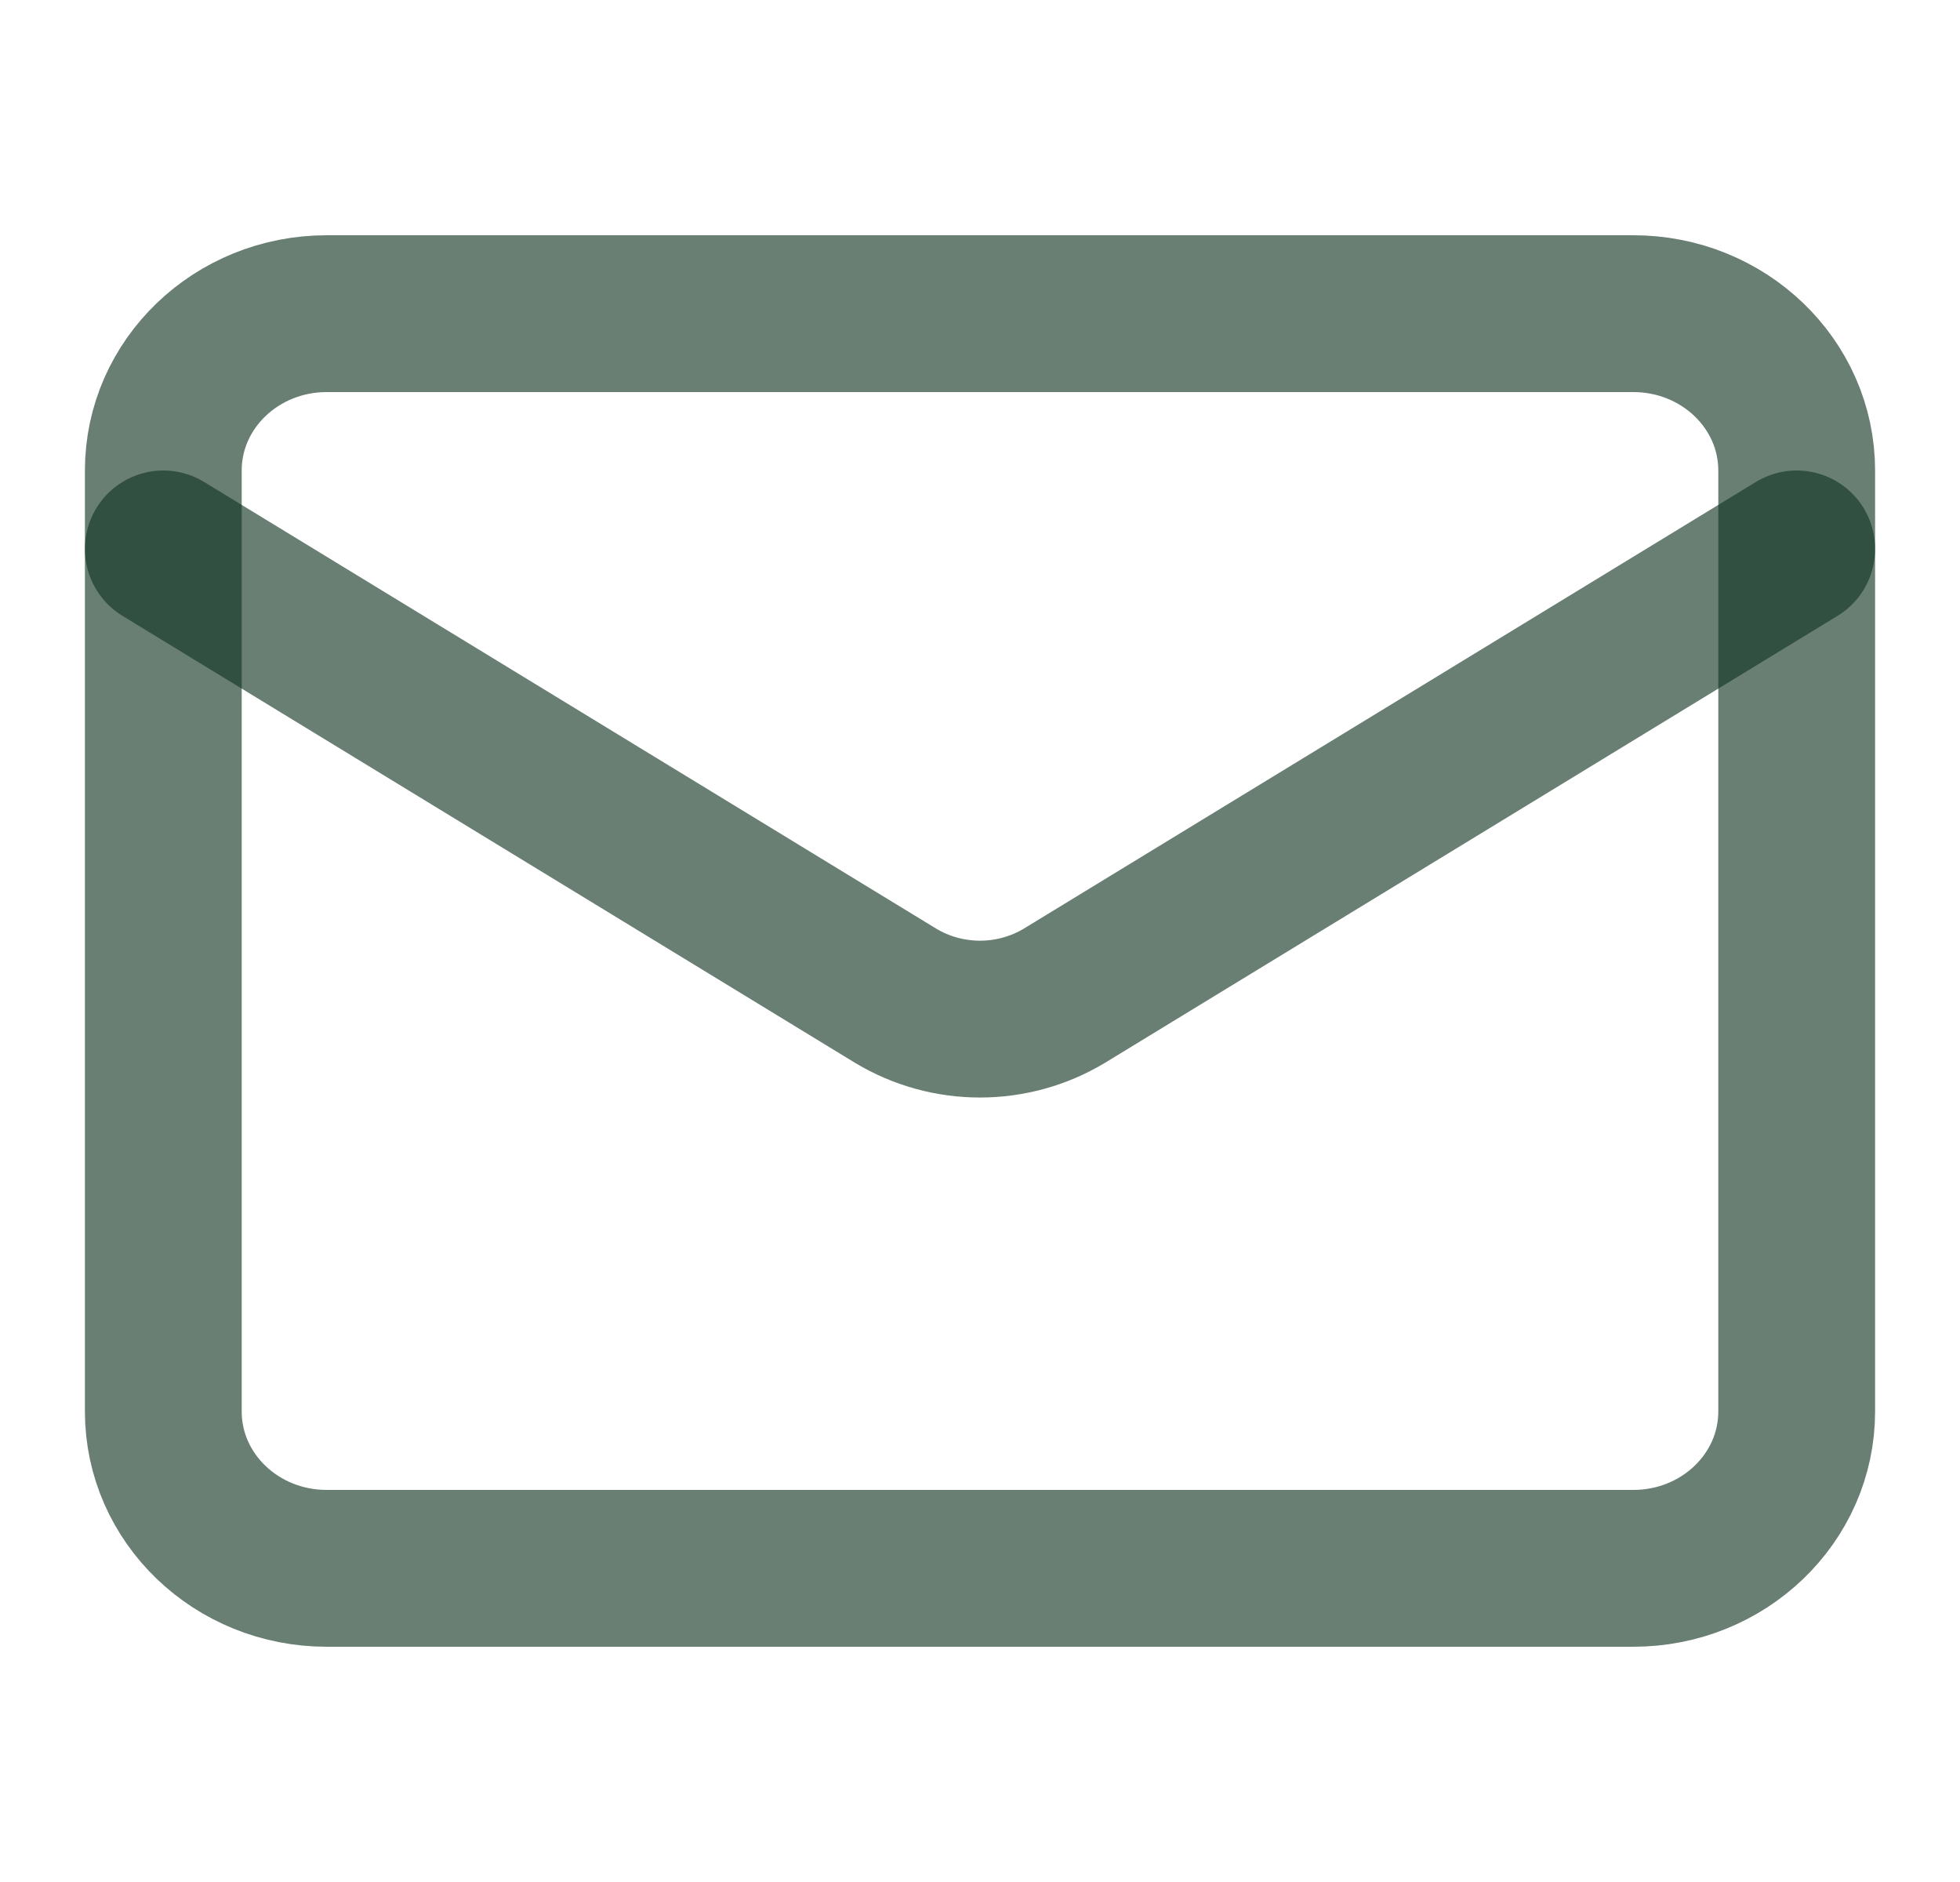
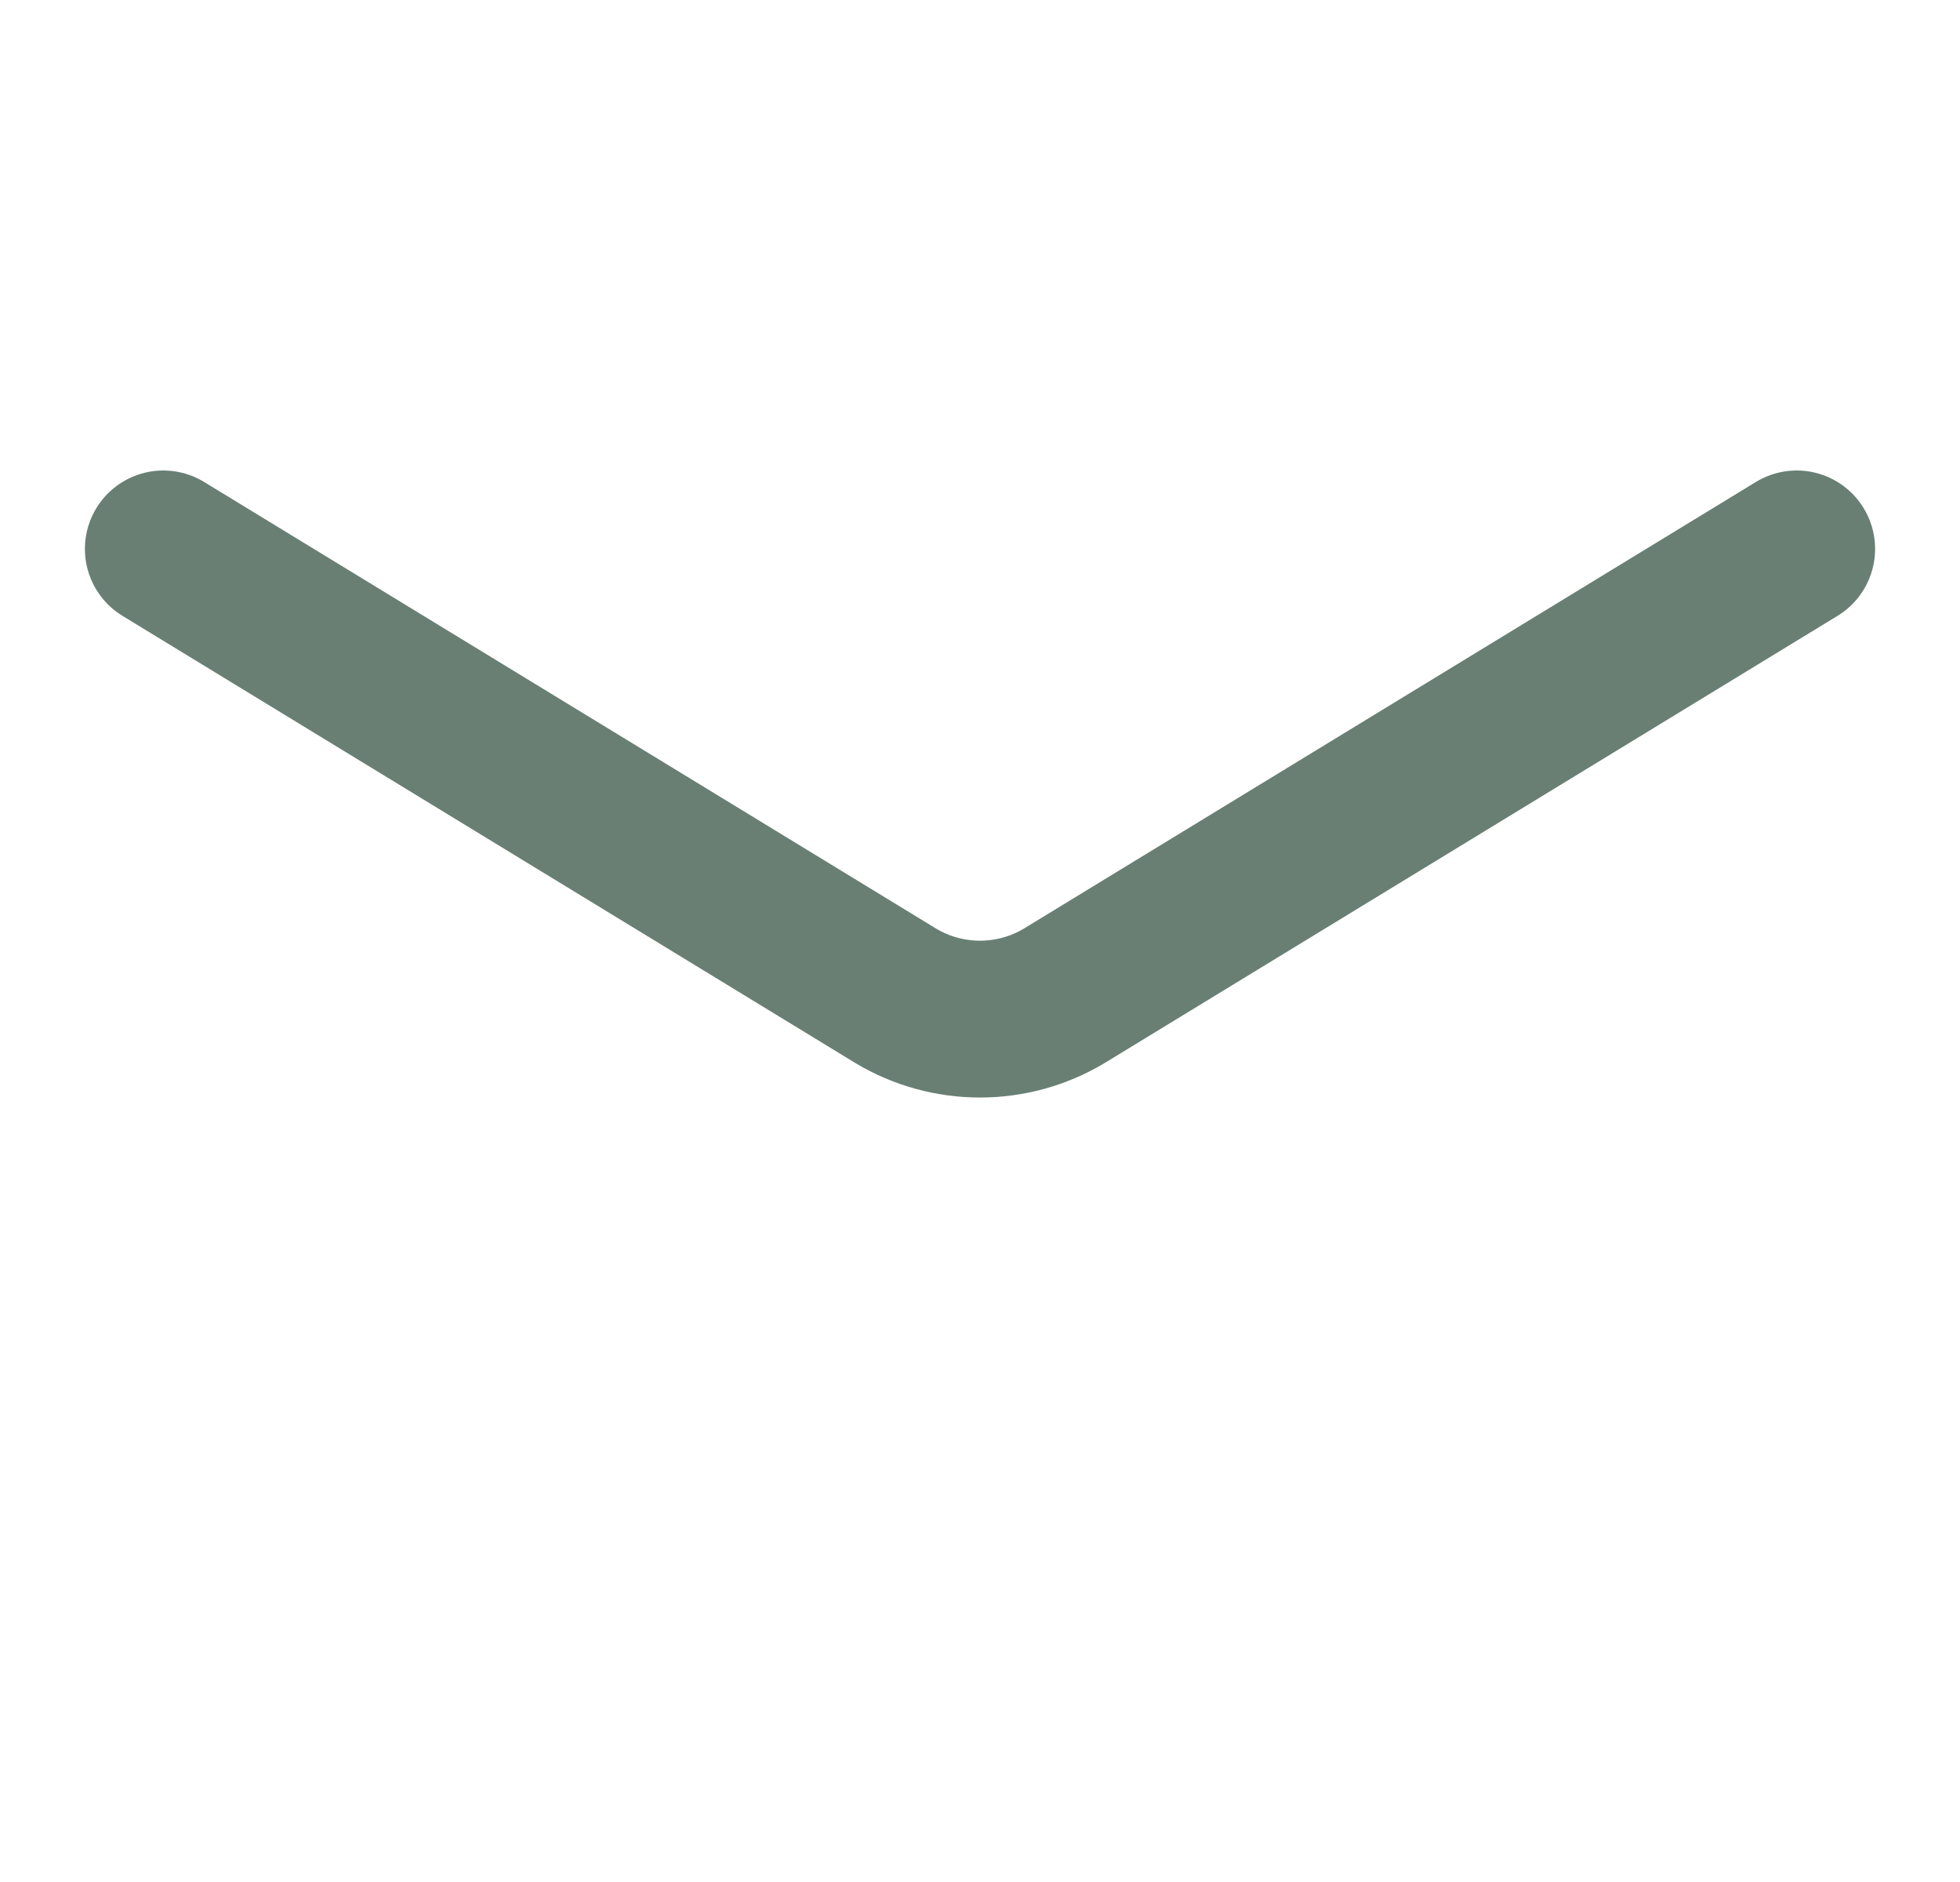
<svg xmlns="http://www.w3.org/2000/svg" width="25" height="24" viewBox="0 0 25 24" fill="none">
-   <path d="M20.833 4H4.167C3.016 4 2.083 4.895 2.083 6V18C2.083 19.105 3.016 20 4.167 20H20.833C21.984 20 22.917 19.105 22.917 18V6C22.917 4.895 21.984 4 20.833 4Z" stroke="#123524" stroke-opacity="0.63" stroke-width="2" stroke-linecap="round" stroke-linejoin="round" />
  <path d="M22.917 7L13.573 12.7C13.251 12.893 12.879 12.996 12.5 12.996C12.12 12.996 11.749 12.893 11.427 12.7L2.083 7" stroke="#123524" stroke-opacity="0.63" stroke-width="2" stroke-linecap="round" stroke-linejoin="round" />
</svg>